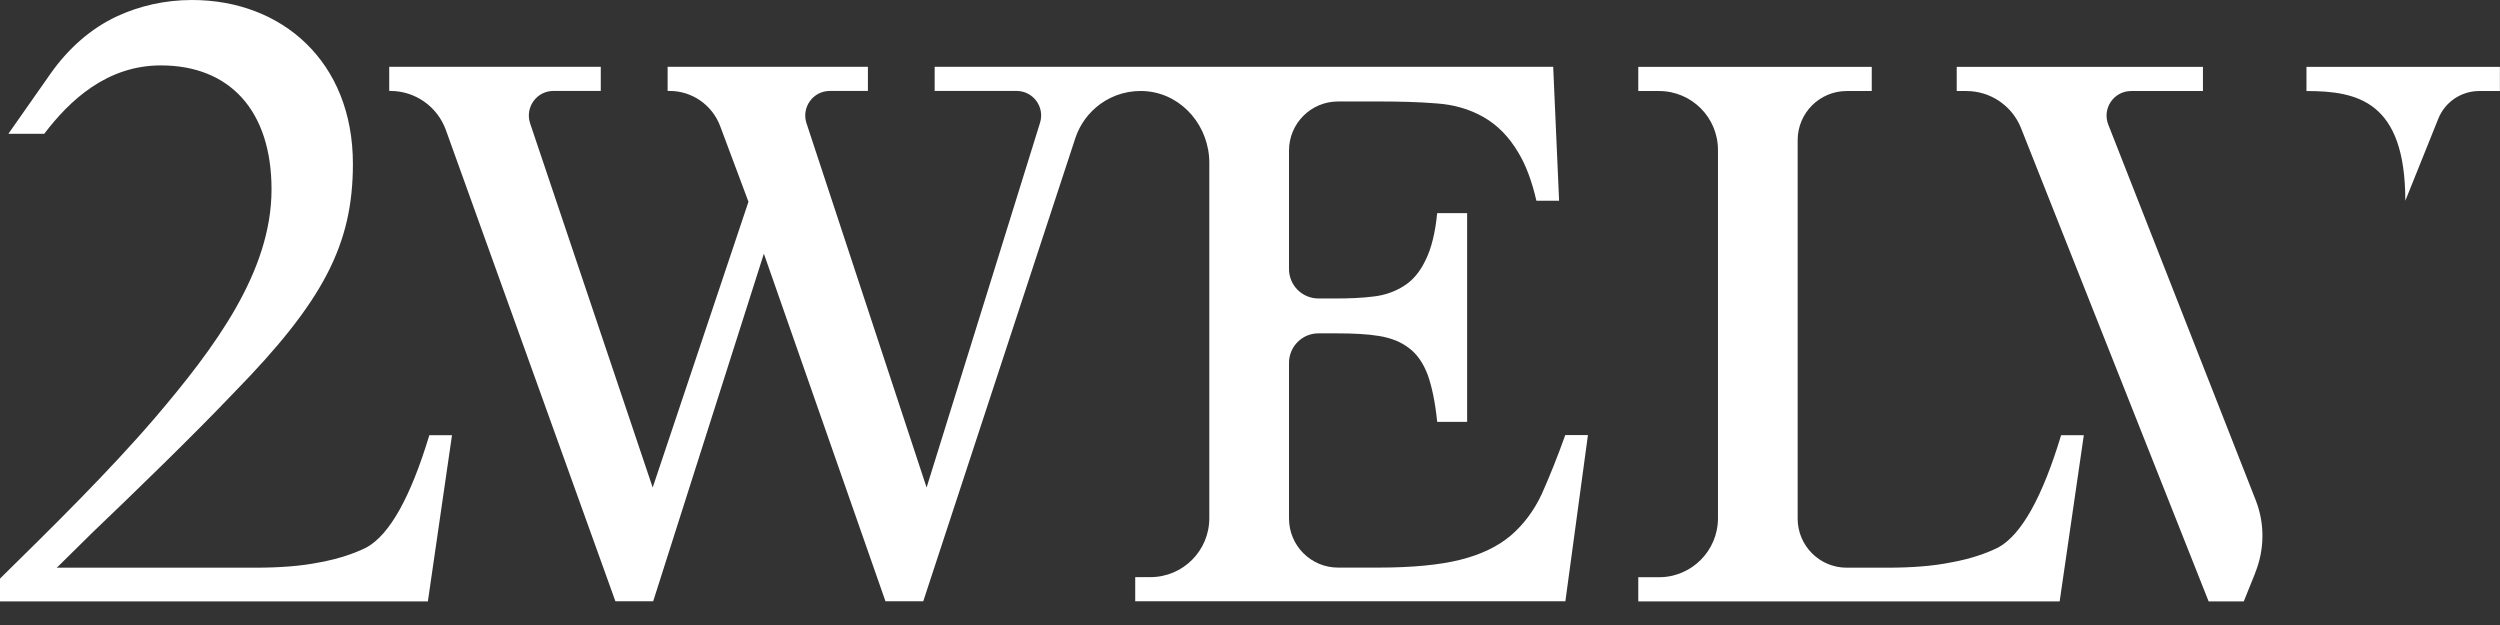
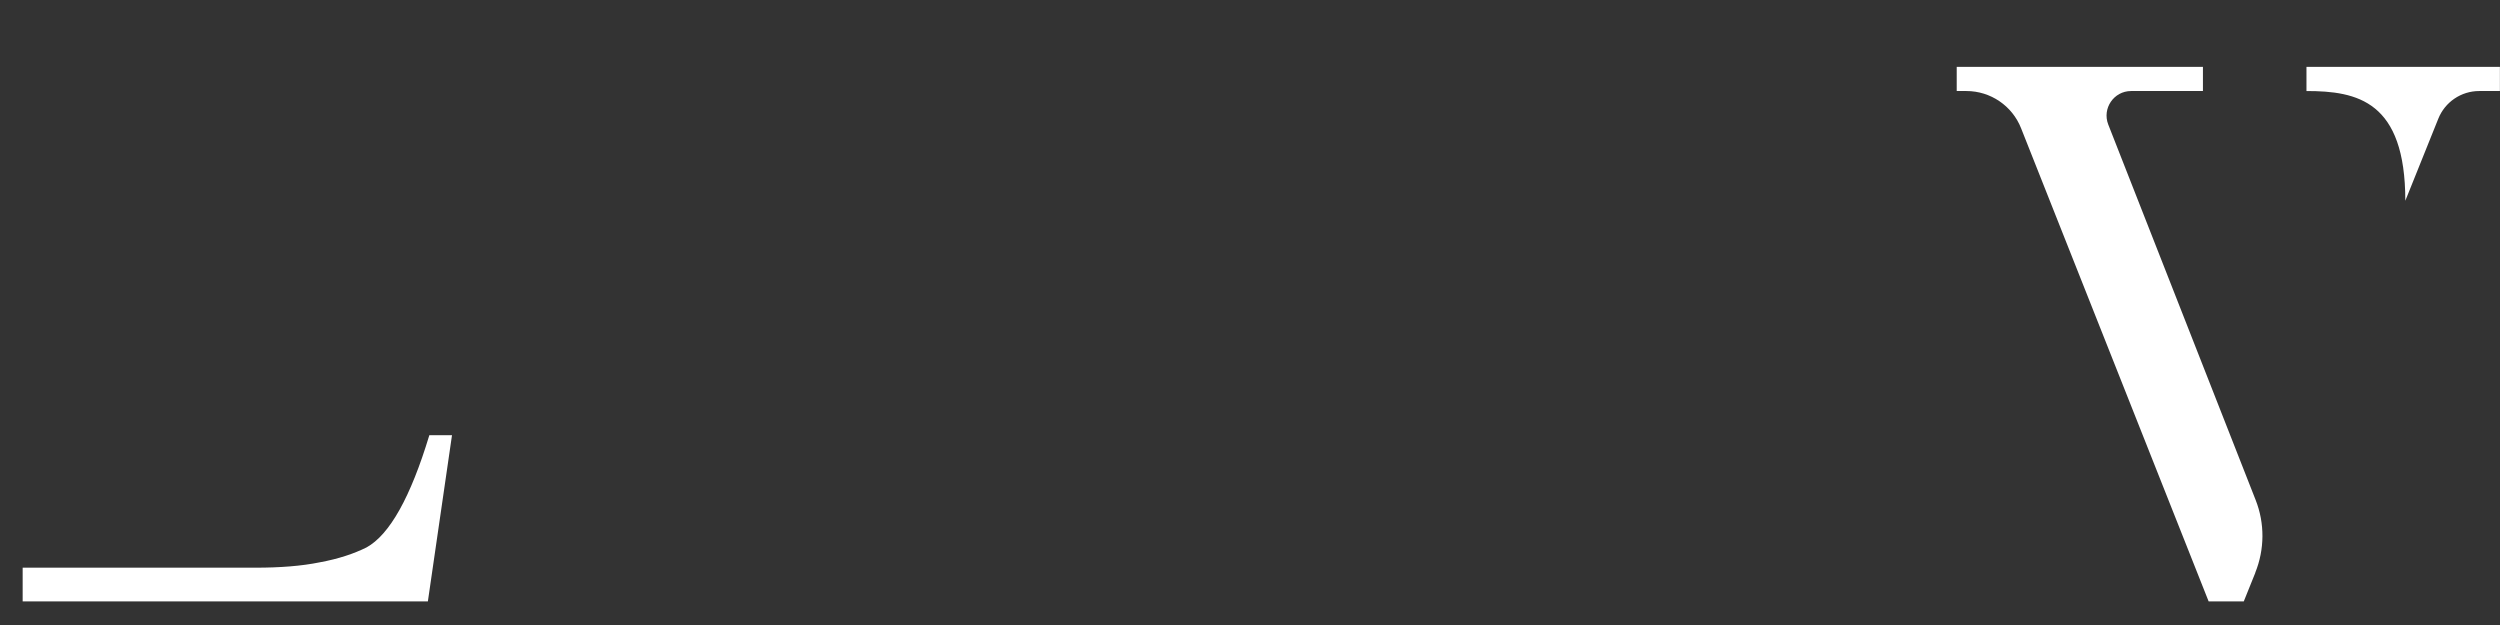
<svg xmlns="http://www.w3.org/2000/svg" fill="none" height="100%" overflow="visible" preserveAspectRatio="none" style="display: block;" viewBox="0 0 80 20" width="100%">
  <rect x="0" y="0" width="80" height="20" fill="#333333" stroke="none" />
  <g id="Group 80">
-     <path d="M65.956 13.926C65.357 15.909 64.685 17.113 63.944 17.519C63.538 17.72 63.039 17.886 62.455 17.993C61.871 18.113 61.177 18.166 60.389 18.166H59.095C58.225 18.166 57.525 17.462 57.525 16.595V4.485C57.525 3.618 58.225 2.913 59.095 2.913H59.896V2.14H52.425V2.913H53.09C54.13 2.913 54.975 3.756 54.975 4.799V16.585C54.975 17.625 54.13 18.471 53.09 18.471H52.425V19.244H65.909L66.682 13.926H65.956Z" fill="white" id="Vector" />
    <g id="Group">
      <path d="M79.997 2.14V2.913H79.334C78.756 2.913 78.238 3.266 78.025 3.8L76.97 6.424C76.97 3.237 75.44 2.913 73.807 2.913V2.14H80H79.997Z" fill="white" id="Vector_2" />
      <path d="M72.171 18.326L71.801 19.244H70.676L64.675 4.105C64.392 3.385 63.695 2.913 62.926 2.913H62.615V2.14H70.494V2.913H68.195C67.643 2.913 67.263 3.47 67.464 3.985L72.181 16.001C72.476 16.749 72.469 17.581 72.168 18.326H72.171Z" fill="white" id="Vector_3" />
    </g>
    <g id="Group_2">
      <path d="M13.739 13.926C13.139 15.909 12.467 17.113 11.726 17.519C11.321 17.72 10.822 17.886 10.238 17.993C9.653 18.113 8.959 18.166 8.171 18.166H0.725V19.244H13.692L14.464 13.926H13.739Z" fill="white" id="Vector_4" />
-       <path d="M6.146 0C5.266 0 4.466 0.192 3.765 0.512C2.895 0.911 2.17 1.571 1.617 2.357L0.273 4.274L0.279 4.281H1.416C2.22 3.221 3.414 2.093 5.147 2.093C7.358 2.093 8.689 3.548 8.689 6.06C8.689 8.696 6.874 11.123 4.965 13.364C3.483 15.092 1.664 16.878 0 18.515V19.244H0.725L1.818 18.166L2.968 17.032C4.271 15.787 6.177 13.942 7.477 12.575C10.354 9.636 11.293 7.82 11.293 5.242C11.293 1.971 9.022 0 6.146 0Z" fill="white" id="Vector_5" />
    </g>
-     <path d="M50.814 13.923L50.092 19.241H36.327V18.468H36.814C37.854 18.468 38.698 17.622 38.698 16.582V5.208C38.698 4.061 37.86 3.039 36.72 2.923C36.164 2.866 35.63 3.023 35.209 3.328C34.842 3.596 34.556 3.976 34.409 4.425L29.544 19.241H28.335L24.444 8.118L20.902 19.241H19.693L14.267 4.158C13.996 3.41 13.287 2.91 12.492 2.91H12.455V2.137H19.225V2.91H17.708C17.171 2.91 16.794 3.438 16.964 3.948L20.886 15.601L23.951 6.456L23.044 4.032C22.789 3.357 22.146 2.91 21.427 2.91H21.364V2.137H27.773V2.91H26.555C26.018 2.91 25.641 3.435 25.807 3.941L29.651 15.601L33.281 3.929C33.438 3.423 33.061 2.91 32.531 2.91H29.909V2.137H49.702L49.891 6.424H49.165C49.021 5.796 48.829 5.286 48.593 4.894C48.292 4.378 47.915 3.998 47.472 3.746C47.036 3.498 46.537 3.347 45.965 3.309C45.397 3.262 44.781 3.247 44.109 3.247H42.818C41.949 3.247 41.248 3.951 41.248 4.818V8.608C41.248 9.13 41.669 9.551 42.19 9.551H42.746C43.176 9.551 43.572 9.536 43.946 9.489C44.313 9.448 44.64 9.331 44.922 9.152C45.211 8.973 45.438 8.7 45.617 8.326C45.802 7.958 45.927 7.458 45.99 6.82H46.948V13.499H45.99C45.927 12.867 45.818 12.361 45.686 11.993C45.544 11.619 45.35 11.336 45.092 11.142C44.834 10.941 44.517 10.815 44.134 10.752C43.761 10.689 43.293 10.667 42.746 10.667H42.19C41.669 10.667 41.248 11.091 41.248 11.61V16.591C41.248 17.459 41.949 18.163 42.818 18.163H44.109C45.196 18.163 46.069 18.078 46.731 17.912C47.388 17.748 47.925 17.49 48.339 17.142C48.751 16.79 49.087 16.343 49.335 15.812C49.554 15.328 49.862 14.564 50.088 13.923H50.814Z" fill="white" id="Vector_6" />
  </g>
</svg>